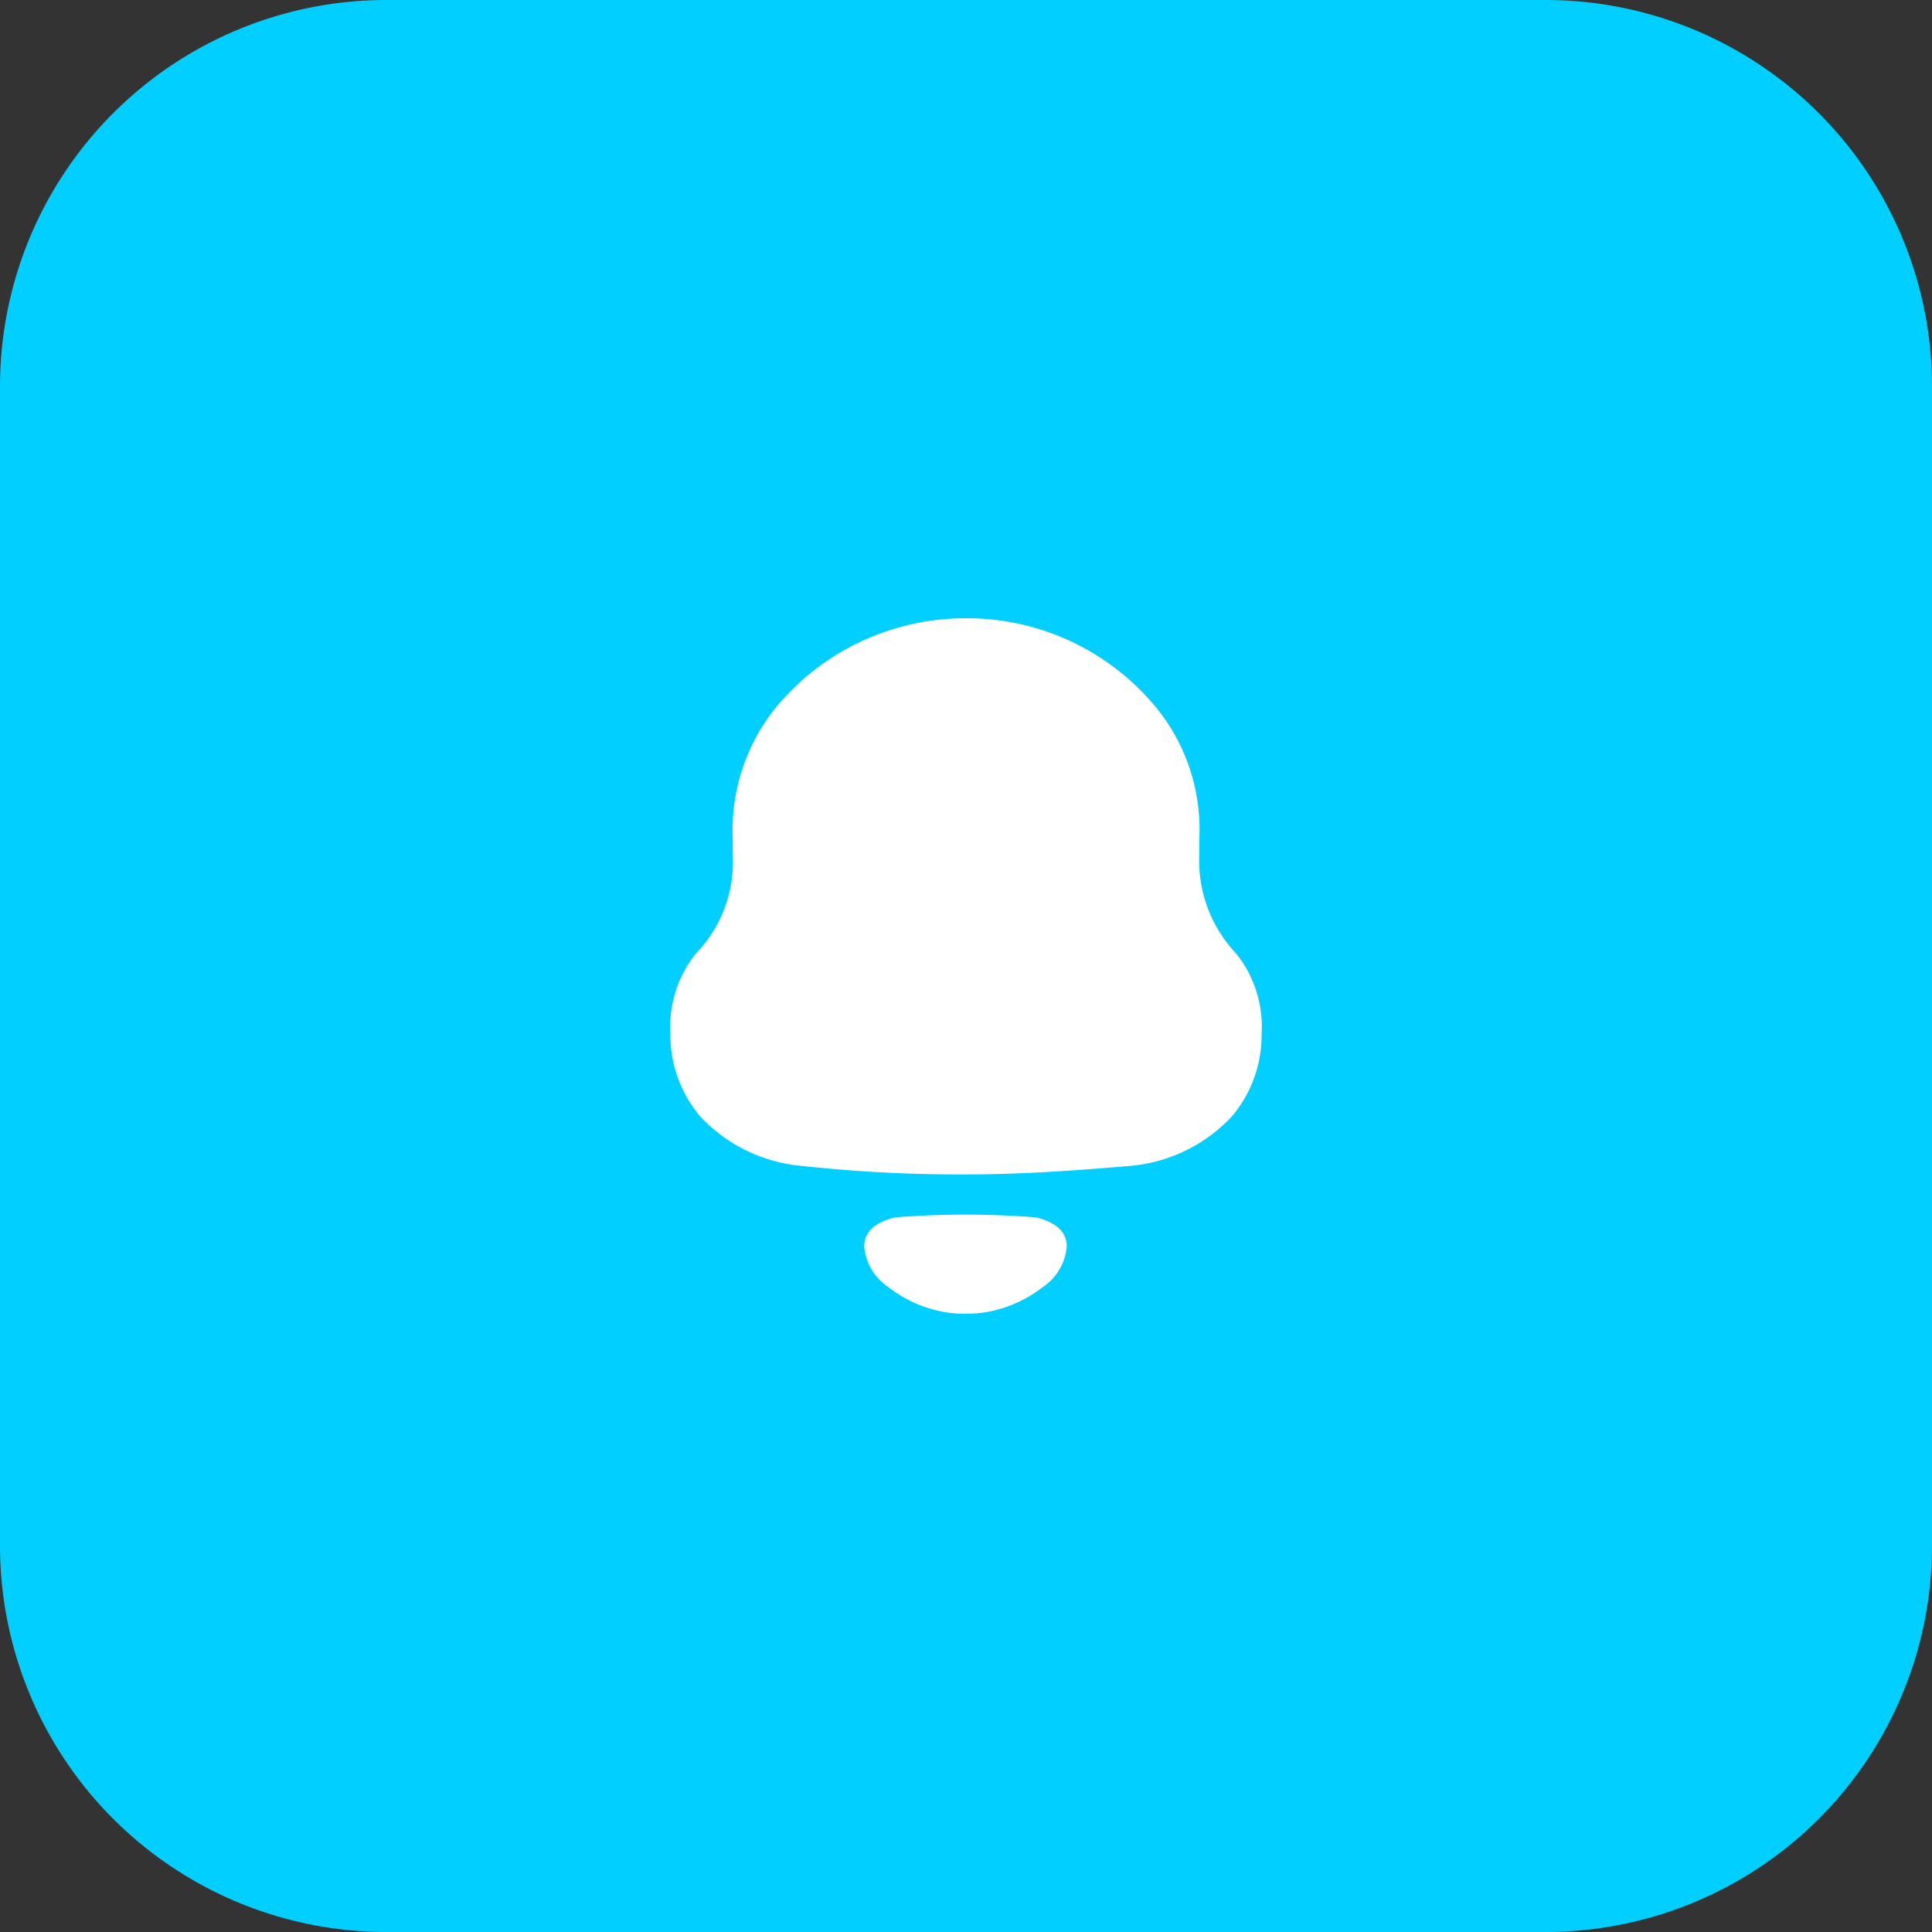
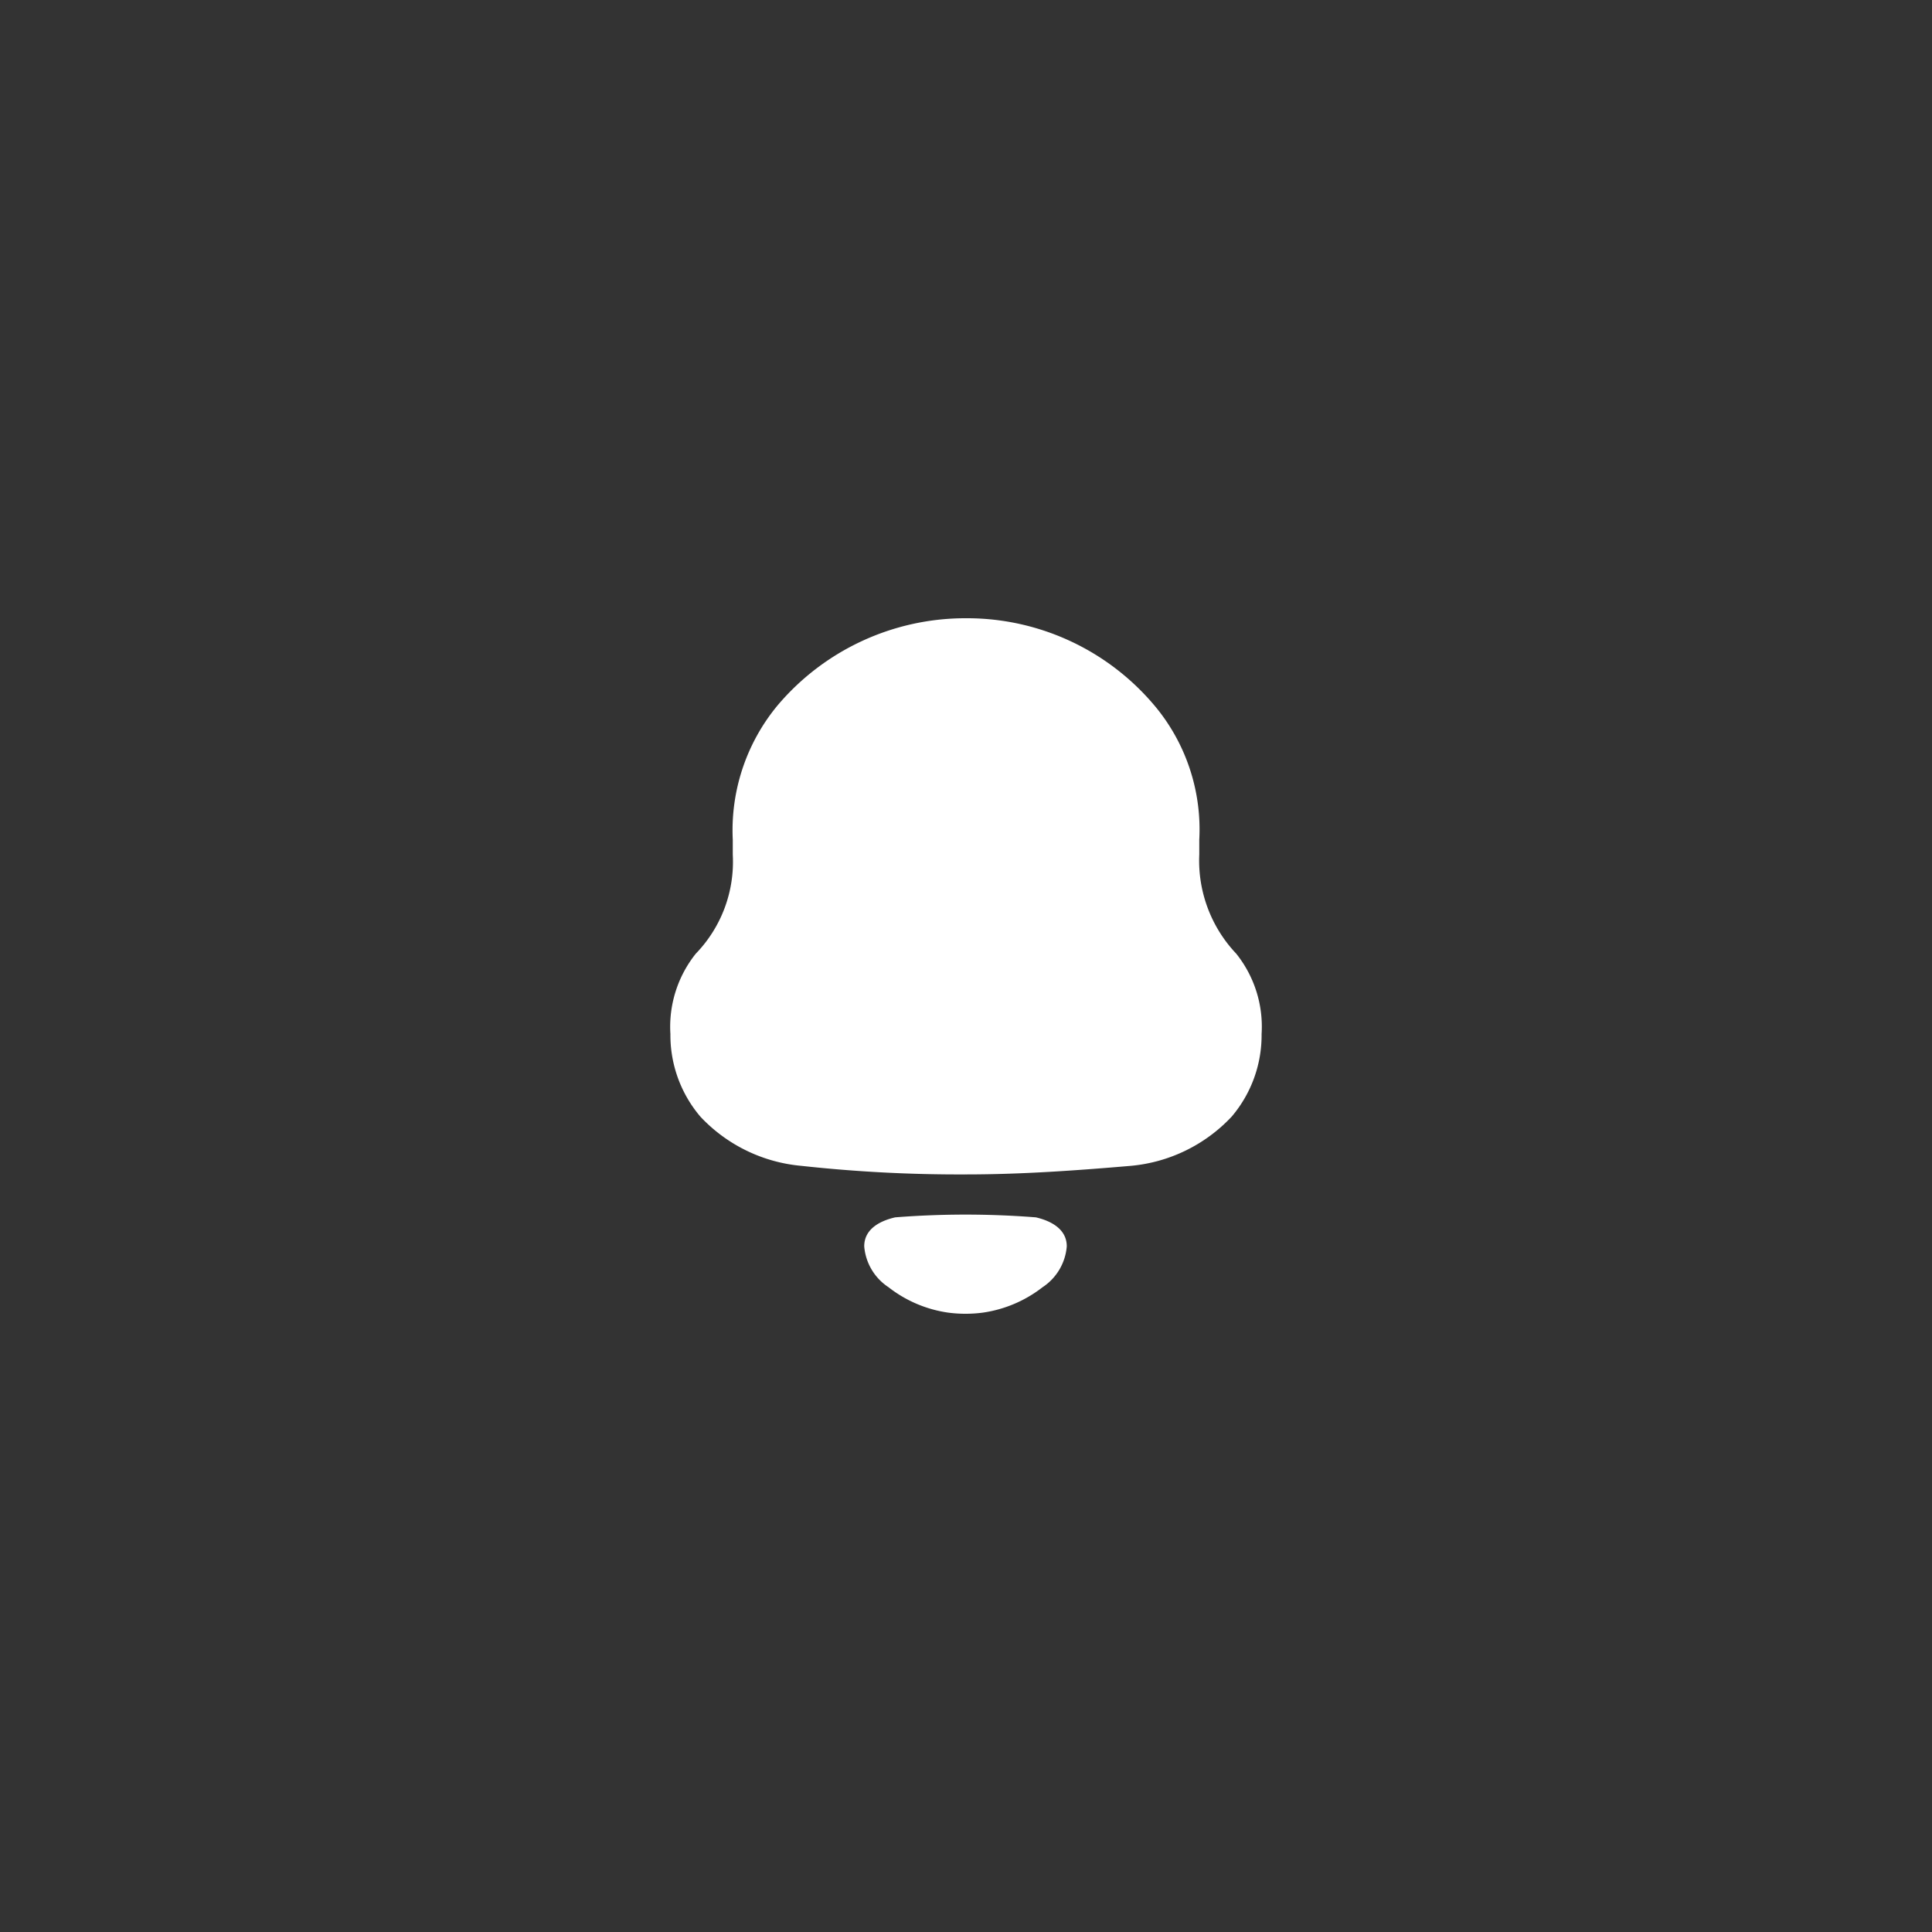
<svg xmlns="http://www.w3.org/2000/svg" width="50" height="50" viewBox="0 0 50 50">
  <rect x="0" y="0" width="50" height="50" fill="#333333" stroke="none" />
  <g id="Group_3260" data-name="Group 3260" transform="translate(-1192.625 -181)">
    <g id="Group_3253" data-name="Group 3253" transform="translate(1192.625 181)">
-       <path id="Path_2616" data-name="Path 2616" d="M10,0H40A10,10,0,0,1,50,10V40A10,10,0,0,1,40,50H10A10,10,0,0,1,0,40V10A10,10,0,0,1,10,0Z" fill="#00cfff" />
      <g id="Iconly_Bold_Notification" data-name="Iconly/Bold/Notification" transform="translate(13.85 14)">
        <g id="Notification" transform="translate(3.5 2)">
          <path id="Path_2620" data-name="Path 2620" d="M5.817,15.505a23.256,23.256,0,0,1,3.641,0c.385.089.8.3.8.75a1.4,1.4,0,0,1-.625,1.057,3.271,3.271,0,0,1-1.542.658,3.414,3.414,0,0,1-.907,0,3.256,3.256,0,0,1-1.542-.659,1.4,1.4,0,0,1-.626-1.056C5.016,15.8,5.432,15.594,5.817,15.505ZM7.691,0a6.337,6.337,0,0,1,4.921,2.362,4.989,4.989,0,0,1,1.075,3.371h0v.383a3.5,3.5,0,0,0,.956,2.564A3.025,3.025,0,0,1,15.3,10.76a3.253,3.253,0,0,1-.776,2.14,4.083,4.083,0,0,1-2.61,1.272c-1.414.121-2.829.222-4.263.222a37.48,37.48,0,0,1-4.263-.222A4.079,4.079,0,0,1,.777,12.9,3.254,3.254,0,0,1,0,10.76,3.03,3.03,0,0,1,.657,8.681a3.418,3.418,0,0,0,.957-2.564h0V5.733A5.065,5.065,0,0,1,2.769,2.261,6.366,6.366,0,0,1,7.61,0h0Z" transform="translate(0 0)" fill="#fff" />
        </g>
      </g>
    </g>
  </g>
</svg>